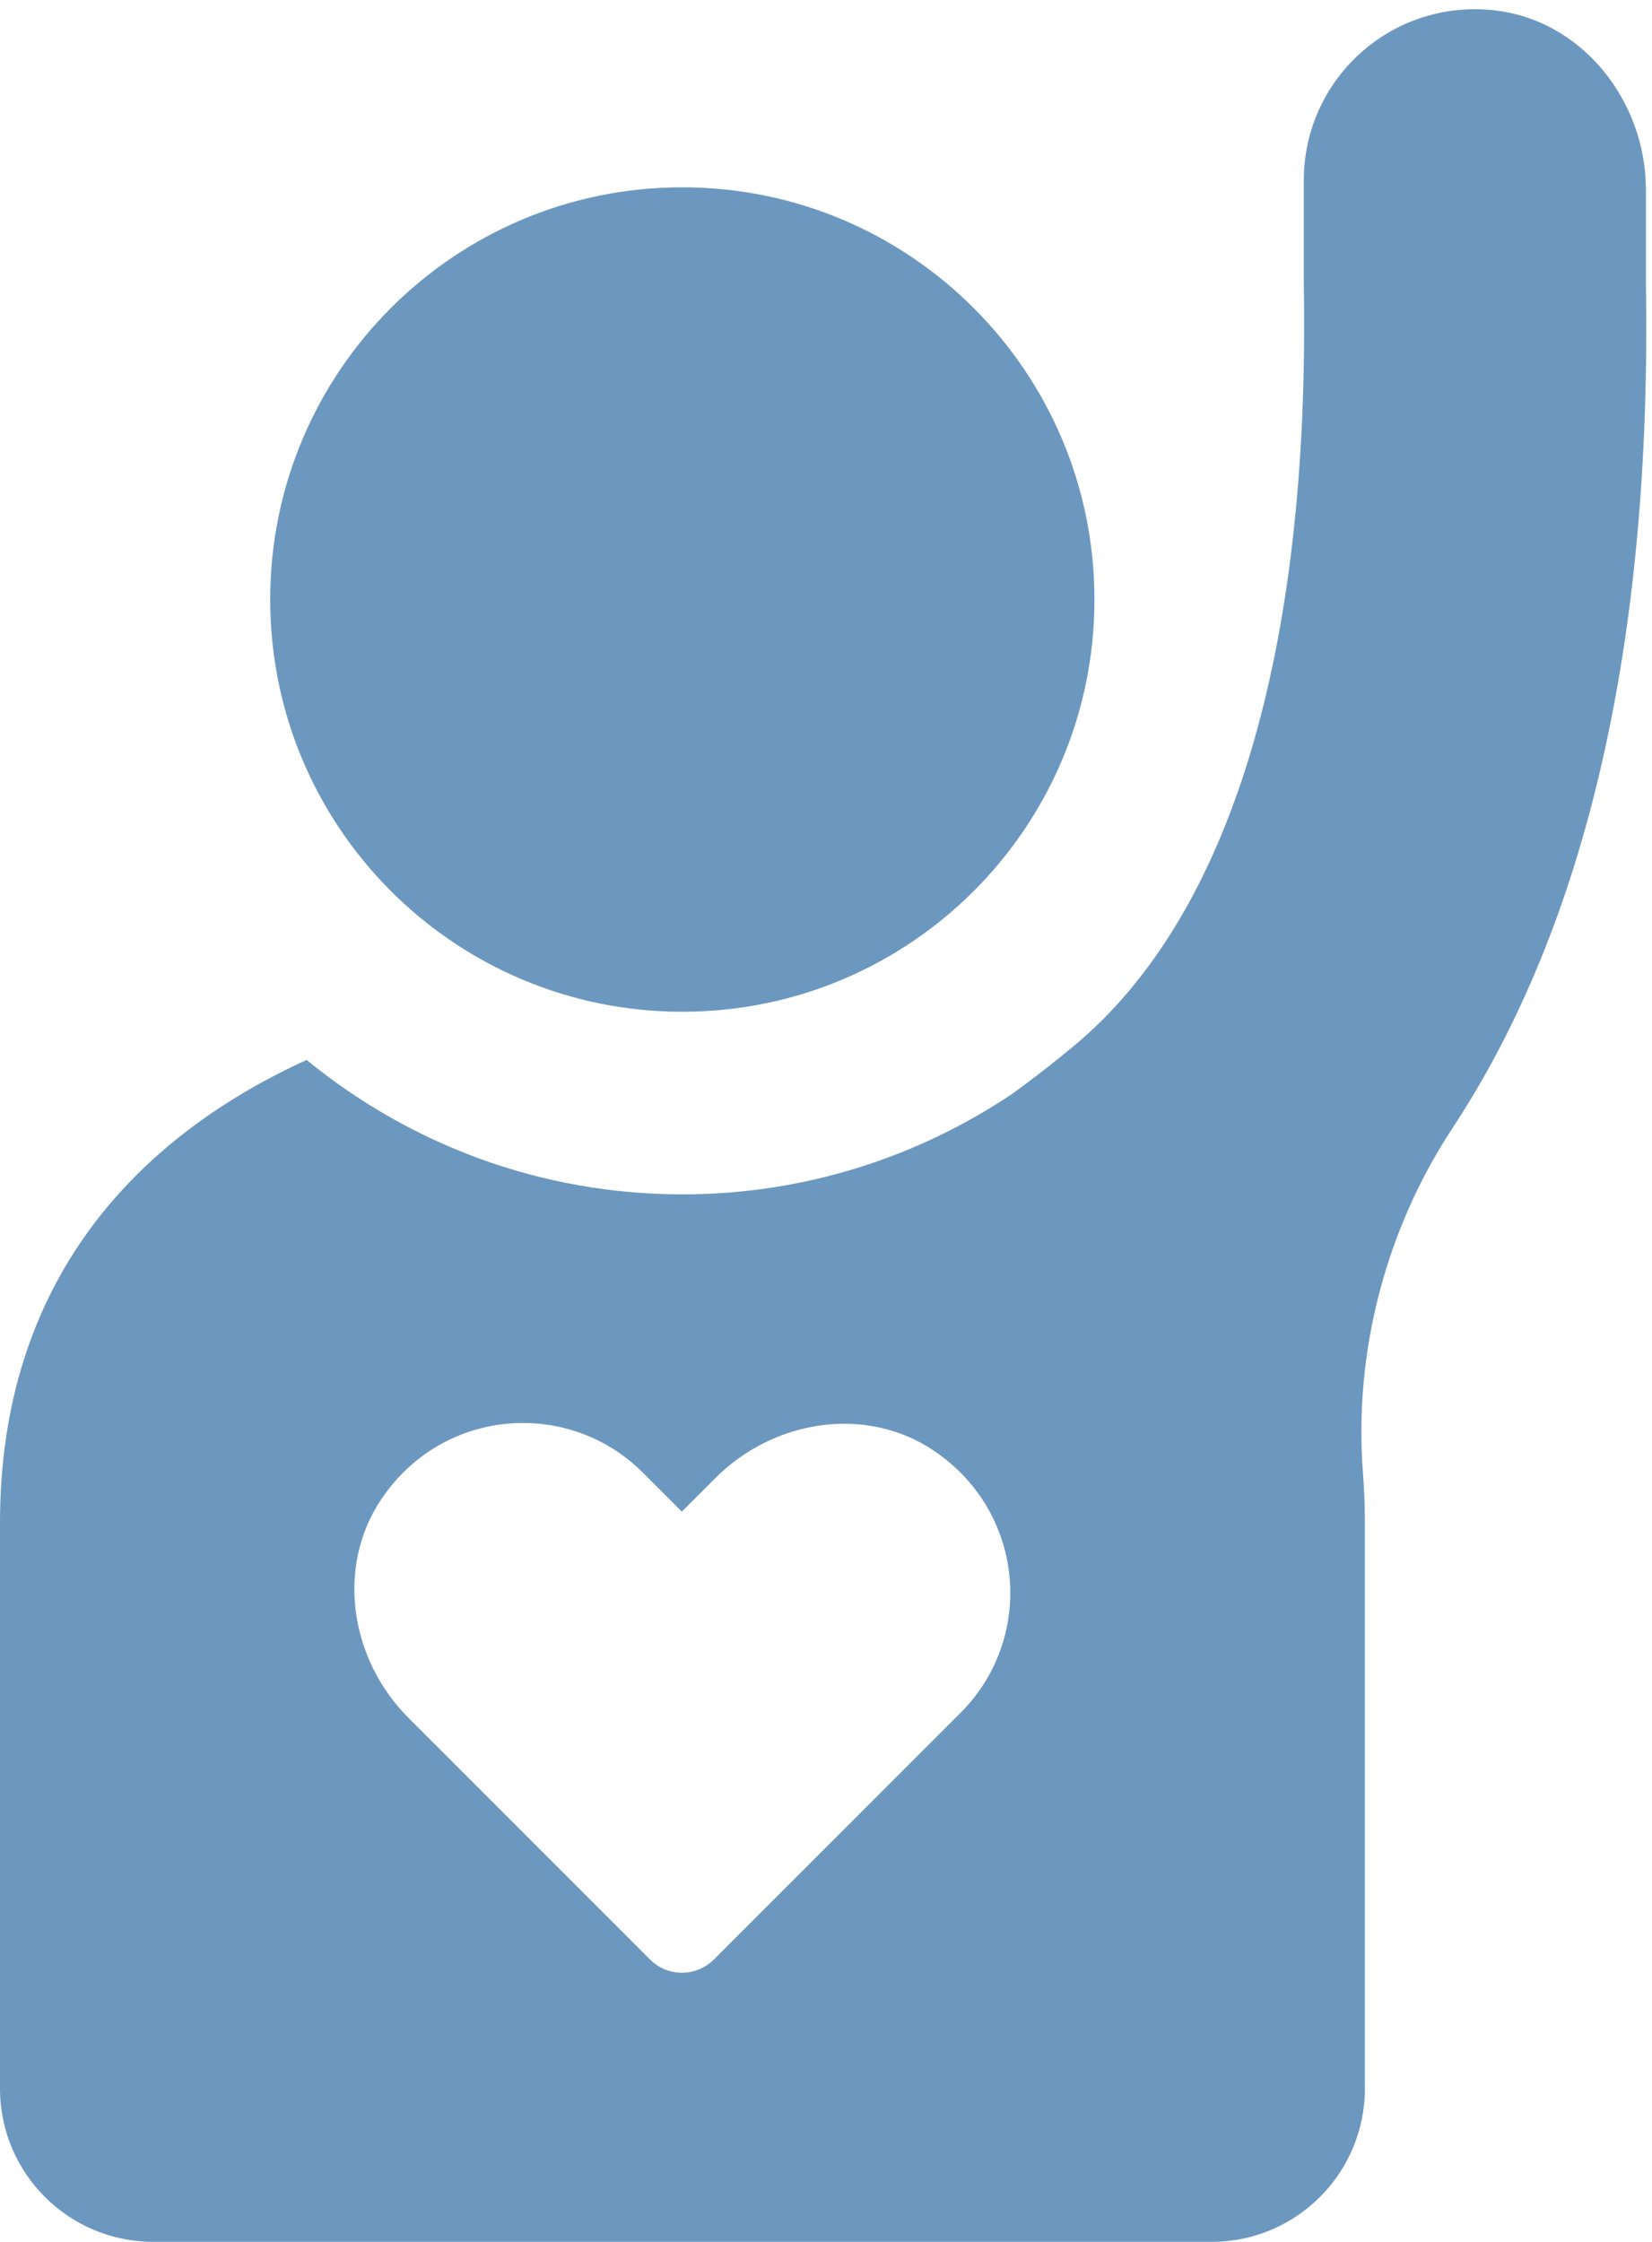
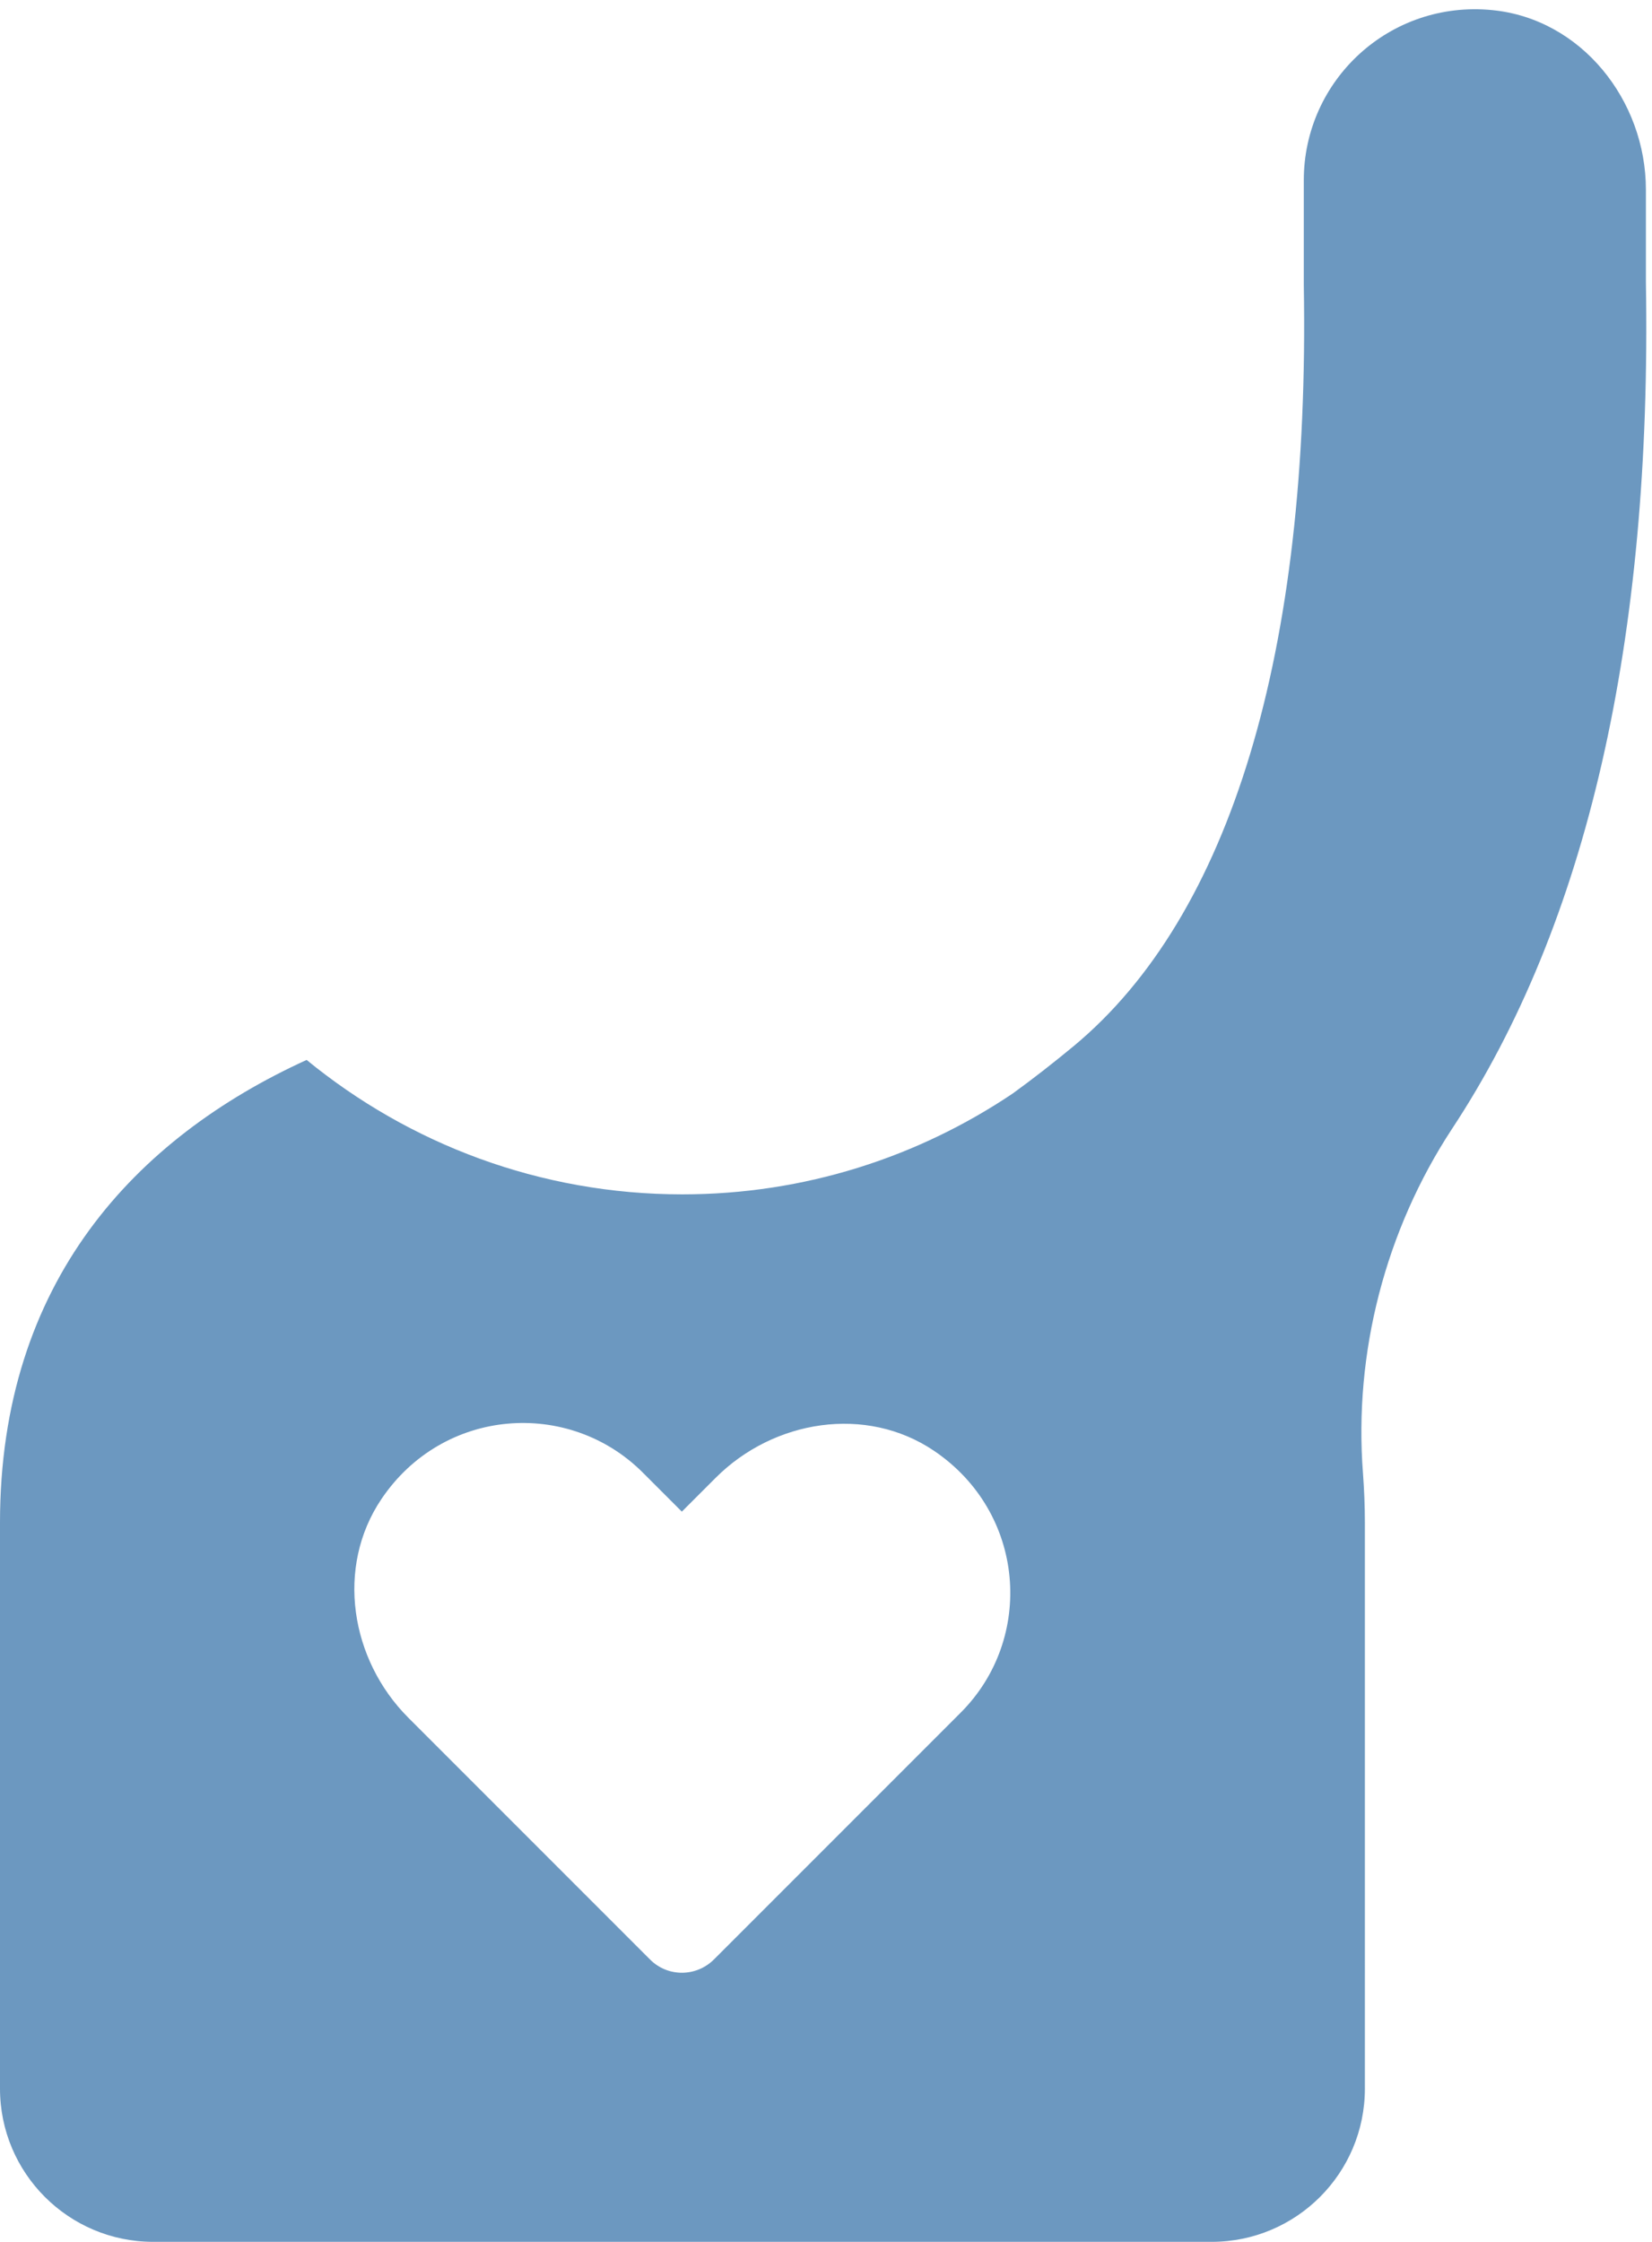
<svg xmlns="http://www.w3.org/2000/svg" fill="#6c98c0" height="953.9" preserveAspectRatio="xMidYMid meet" version="1" viewBox="149.7 21.1 703.1 953.9" width="703.1" zoomAndPan="magnify">
  <g>
    <g id="change1_1">
-       <path d="M440.1,451.6c96.9,0,175.4-78.5,175.4-175.4c0-96.8-78.5-175.4-175.4-175.4c-96.9,0-175.4,78.5-175.4,175.4 C264.7,373.1,343.2,451.6,440.1,451.6z" />
-     </g>
+       </g>
    <g id="change1_2">
      <path d="M784.8,25.4c-43.6-4.3-80.2,29.8-80.2,72.4v44.7c2.7,156.3-31.2,268.2-97.8,323.6c-8.7,7.2-17.4,14-26.1,20.3 c-40.2,27-88.5,42.9-140.6,42.9c-60.6,0-116.3-21.5-159.9-57.2c-72.8,33.2-130.5,94.4-130.5,196.9v240.8c0,36,29.2,65.2,65.2,65.2 h450.5c36,0,65.2-29.2,65.2-65.2V669c0-7.2-0.3-14.1-0.8-20.9c-4-51.4,9.6-103.6,37.9-146.7c57.4-87,85.1-207.8,82.5-360.2v-39.4 C850.2,63.8,822.7,29.1,784.8,25.4z M558.6,749.8l-105,105c-7.6,7.6-19.8,7.6-27.3,0L323.5,752c-24.7-24.7-31-64-11.5-93 c26.3-39.1,79.8-42.8,111.3-11.3l16.6,16.6l14.4-14.4c24.7-24.7,64-31,92.9-11.5C586.3,664.8,590.1,718.3,558.6,749.8z" />
    </g>
  </g>
</svg>